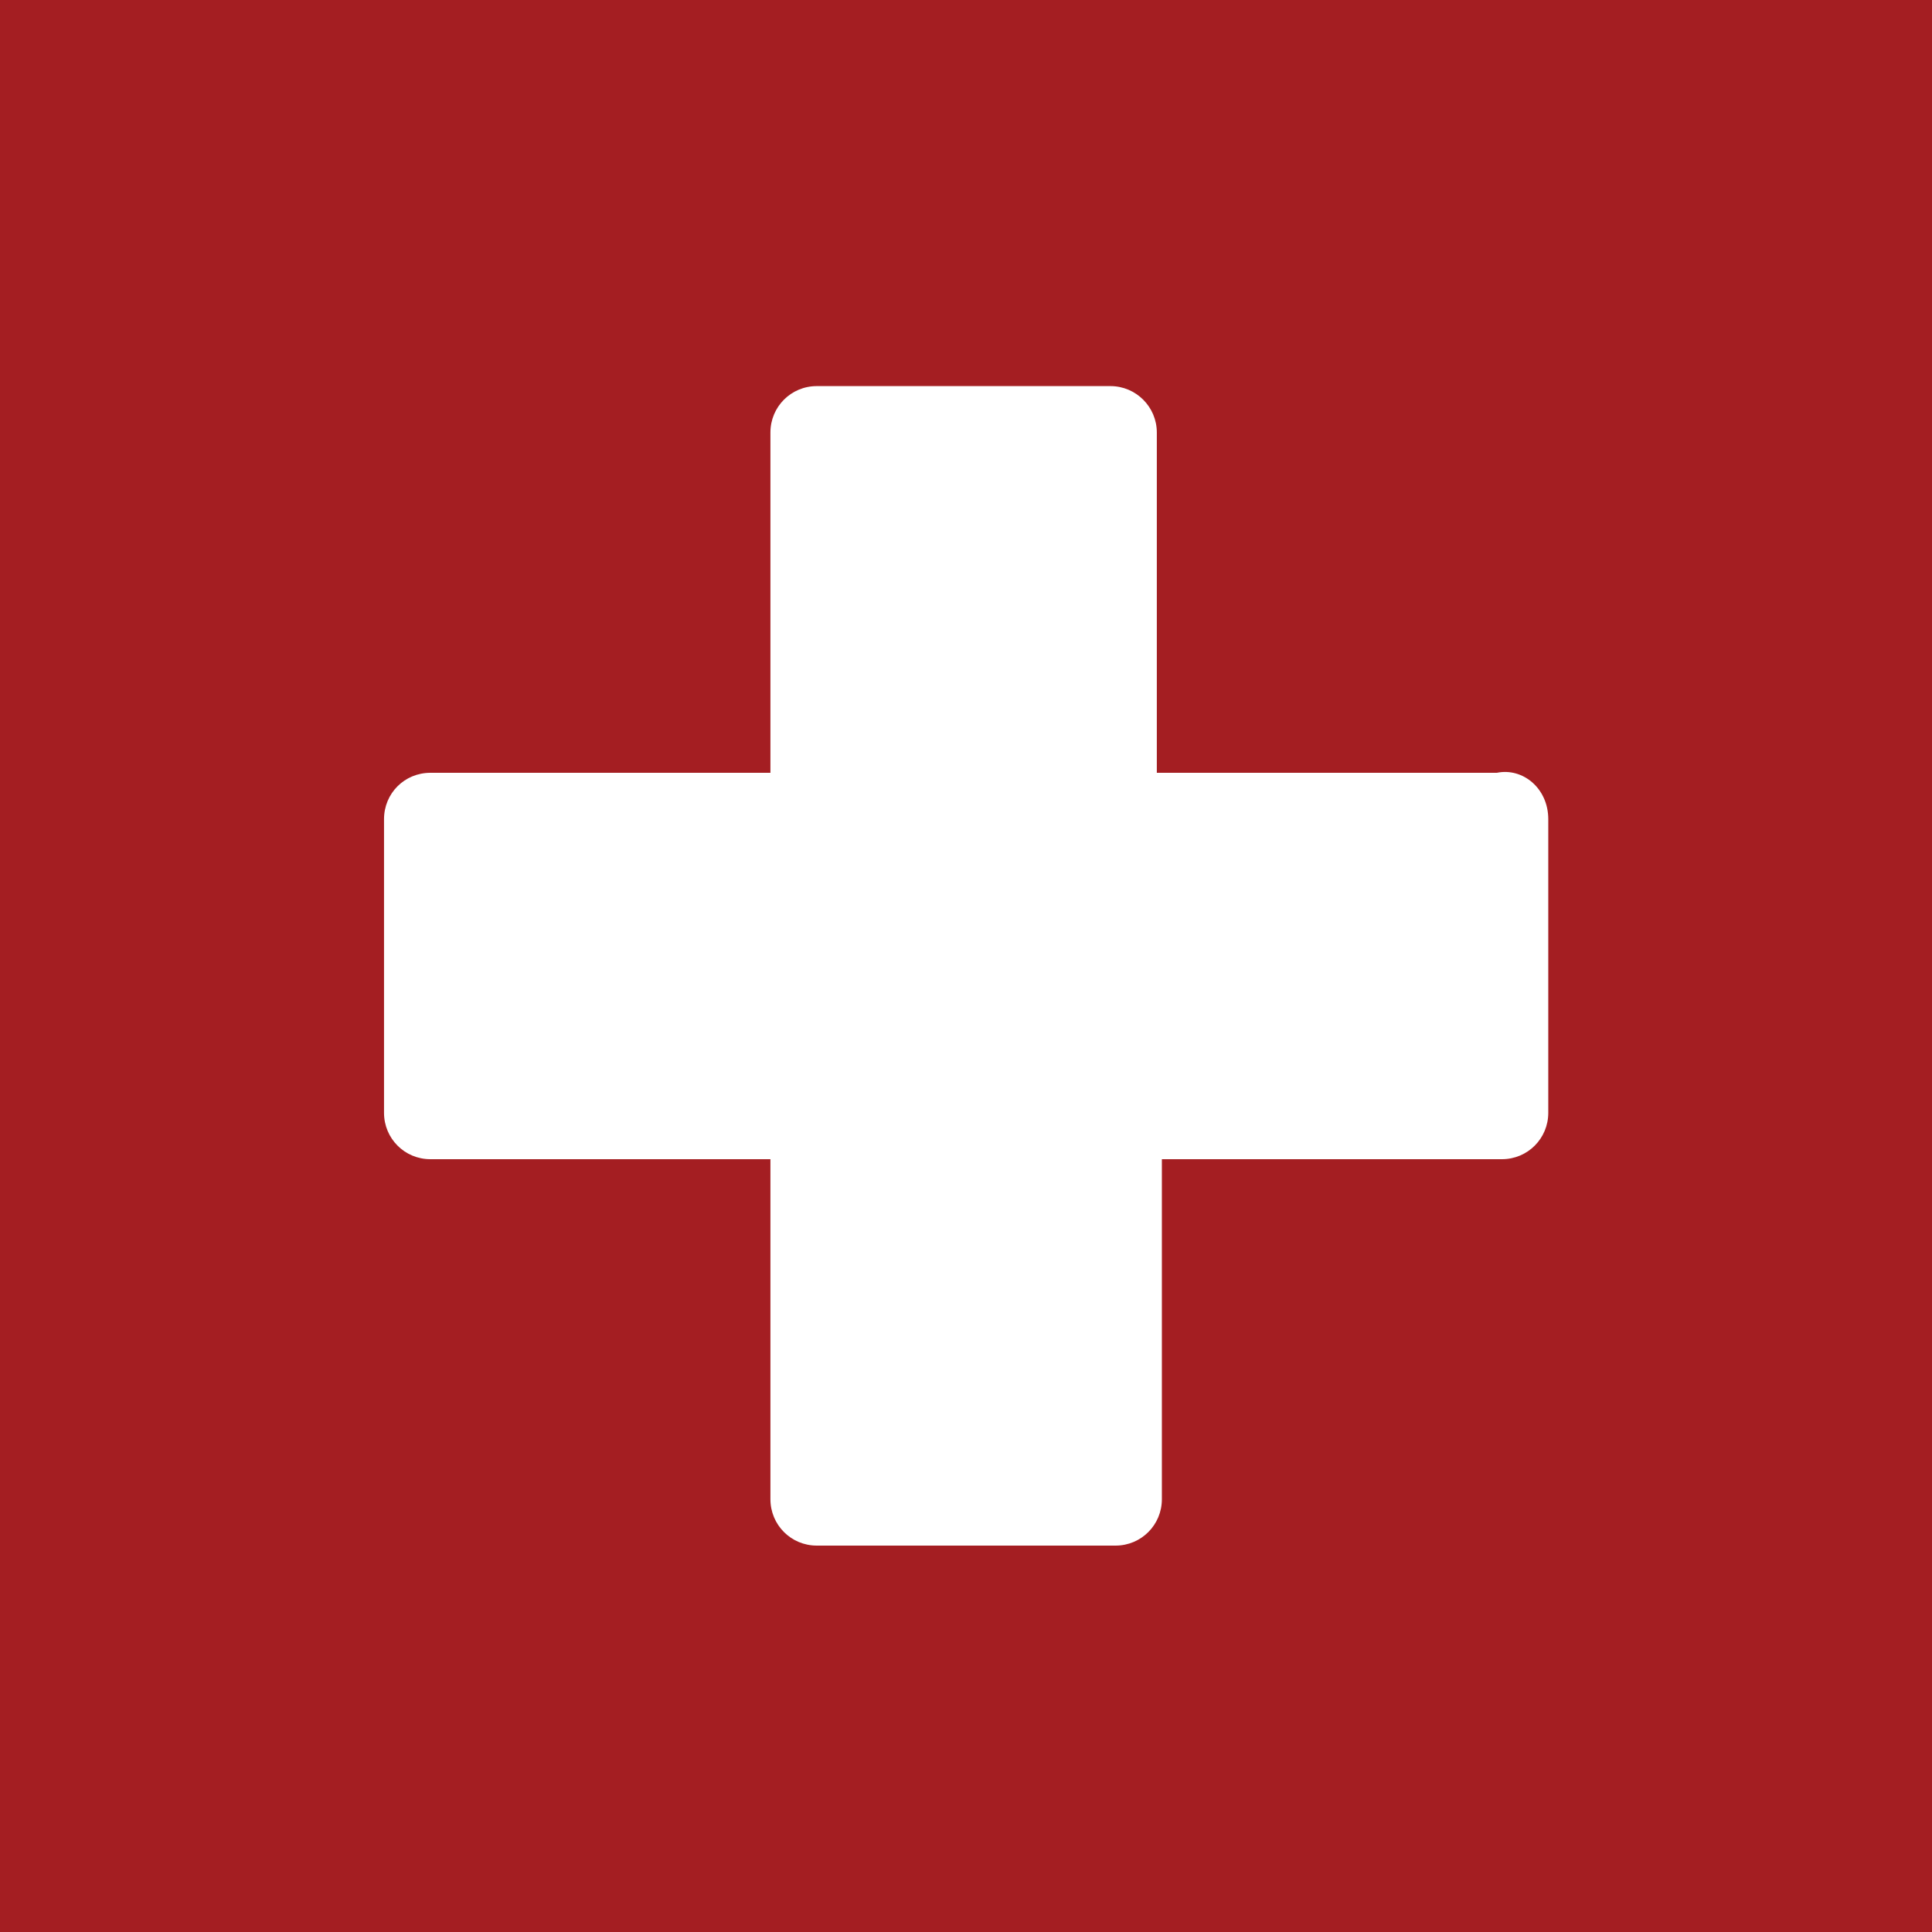
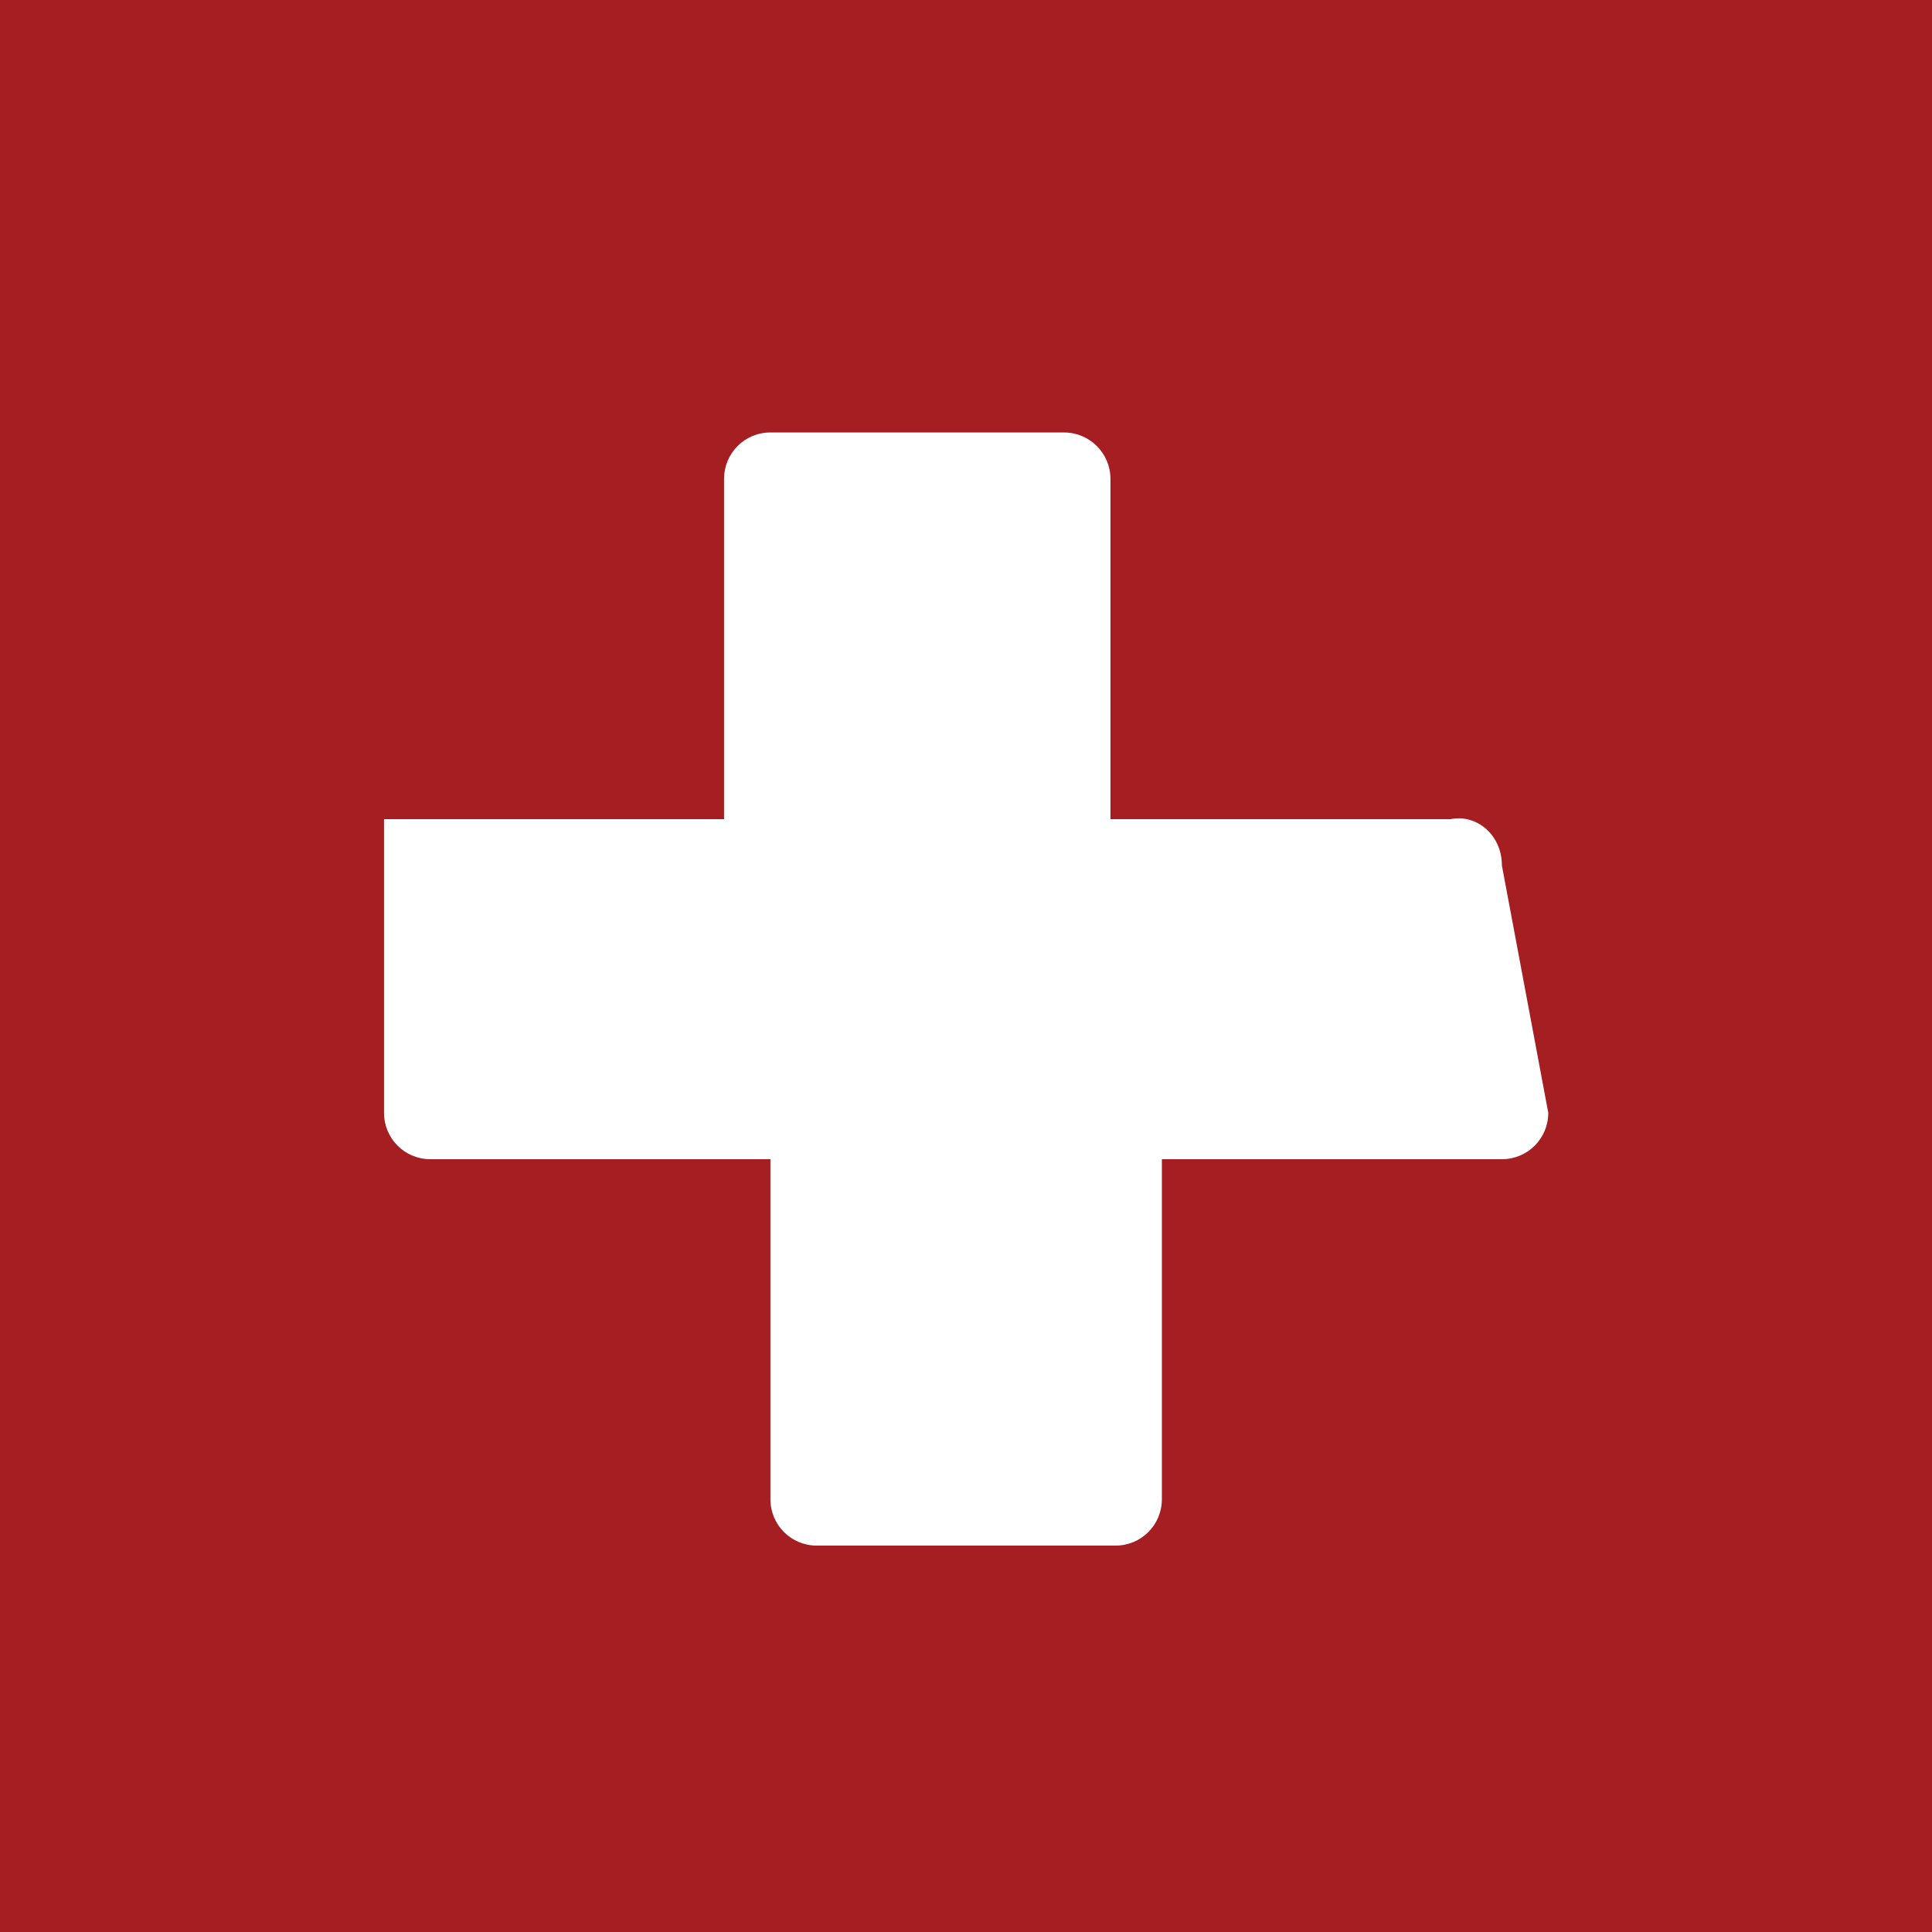
<svg xmlns="http://www.w3.org/2000/svg" enable-background="new 0 0 65 65" viewBox="0 0 65 65">
-   <path d="m0 0v65h65v-65zm52.09 37.44c0 .86-.69 1.56-1.56 1.56h-11.44v11.44c0 .86-.69 1.56-1.56 1.56h-10.05c-.87 0-1.56-.7-1.56-1.56v-11.44h-11.44c-.87 0-1.56-.7-1.56-1.56v-9.88c0-.87.69-1.56 1.56-1.56h11.44v-11.45c0-.86.69-1.56 1.56-1.56h9.88c.86 0 1.56.7 1.56 1.56v11.45h11.44c.87-.18 1.73.52 1.73 1.56z" fill="#a41e22" />
+   <path d="m0 0v65h65v-65zm52.09 37.44c0 .86-.69 1.56-1.56 1.56h-11.44v11.44c0 .86-.69 1.56-1.56 1.56h-10.05c-.87 0-1.56-.7-1.56-1.56v-11.44h-11.44c-.87 0-1.56-.7-1.56-1.56v-9.88h11.44v-11.45c0-.86.69-1.56 1.56-1.56h9.88c.86 0 1.56.7 1.56 1.56v11.45h11.44c.87-.18 1.73.52 1.73 1.56z" fill="#a41e22" />
</svg>